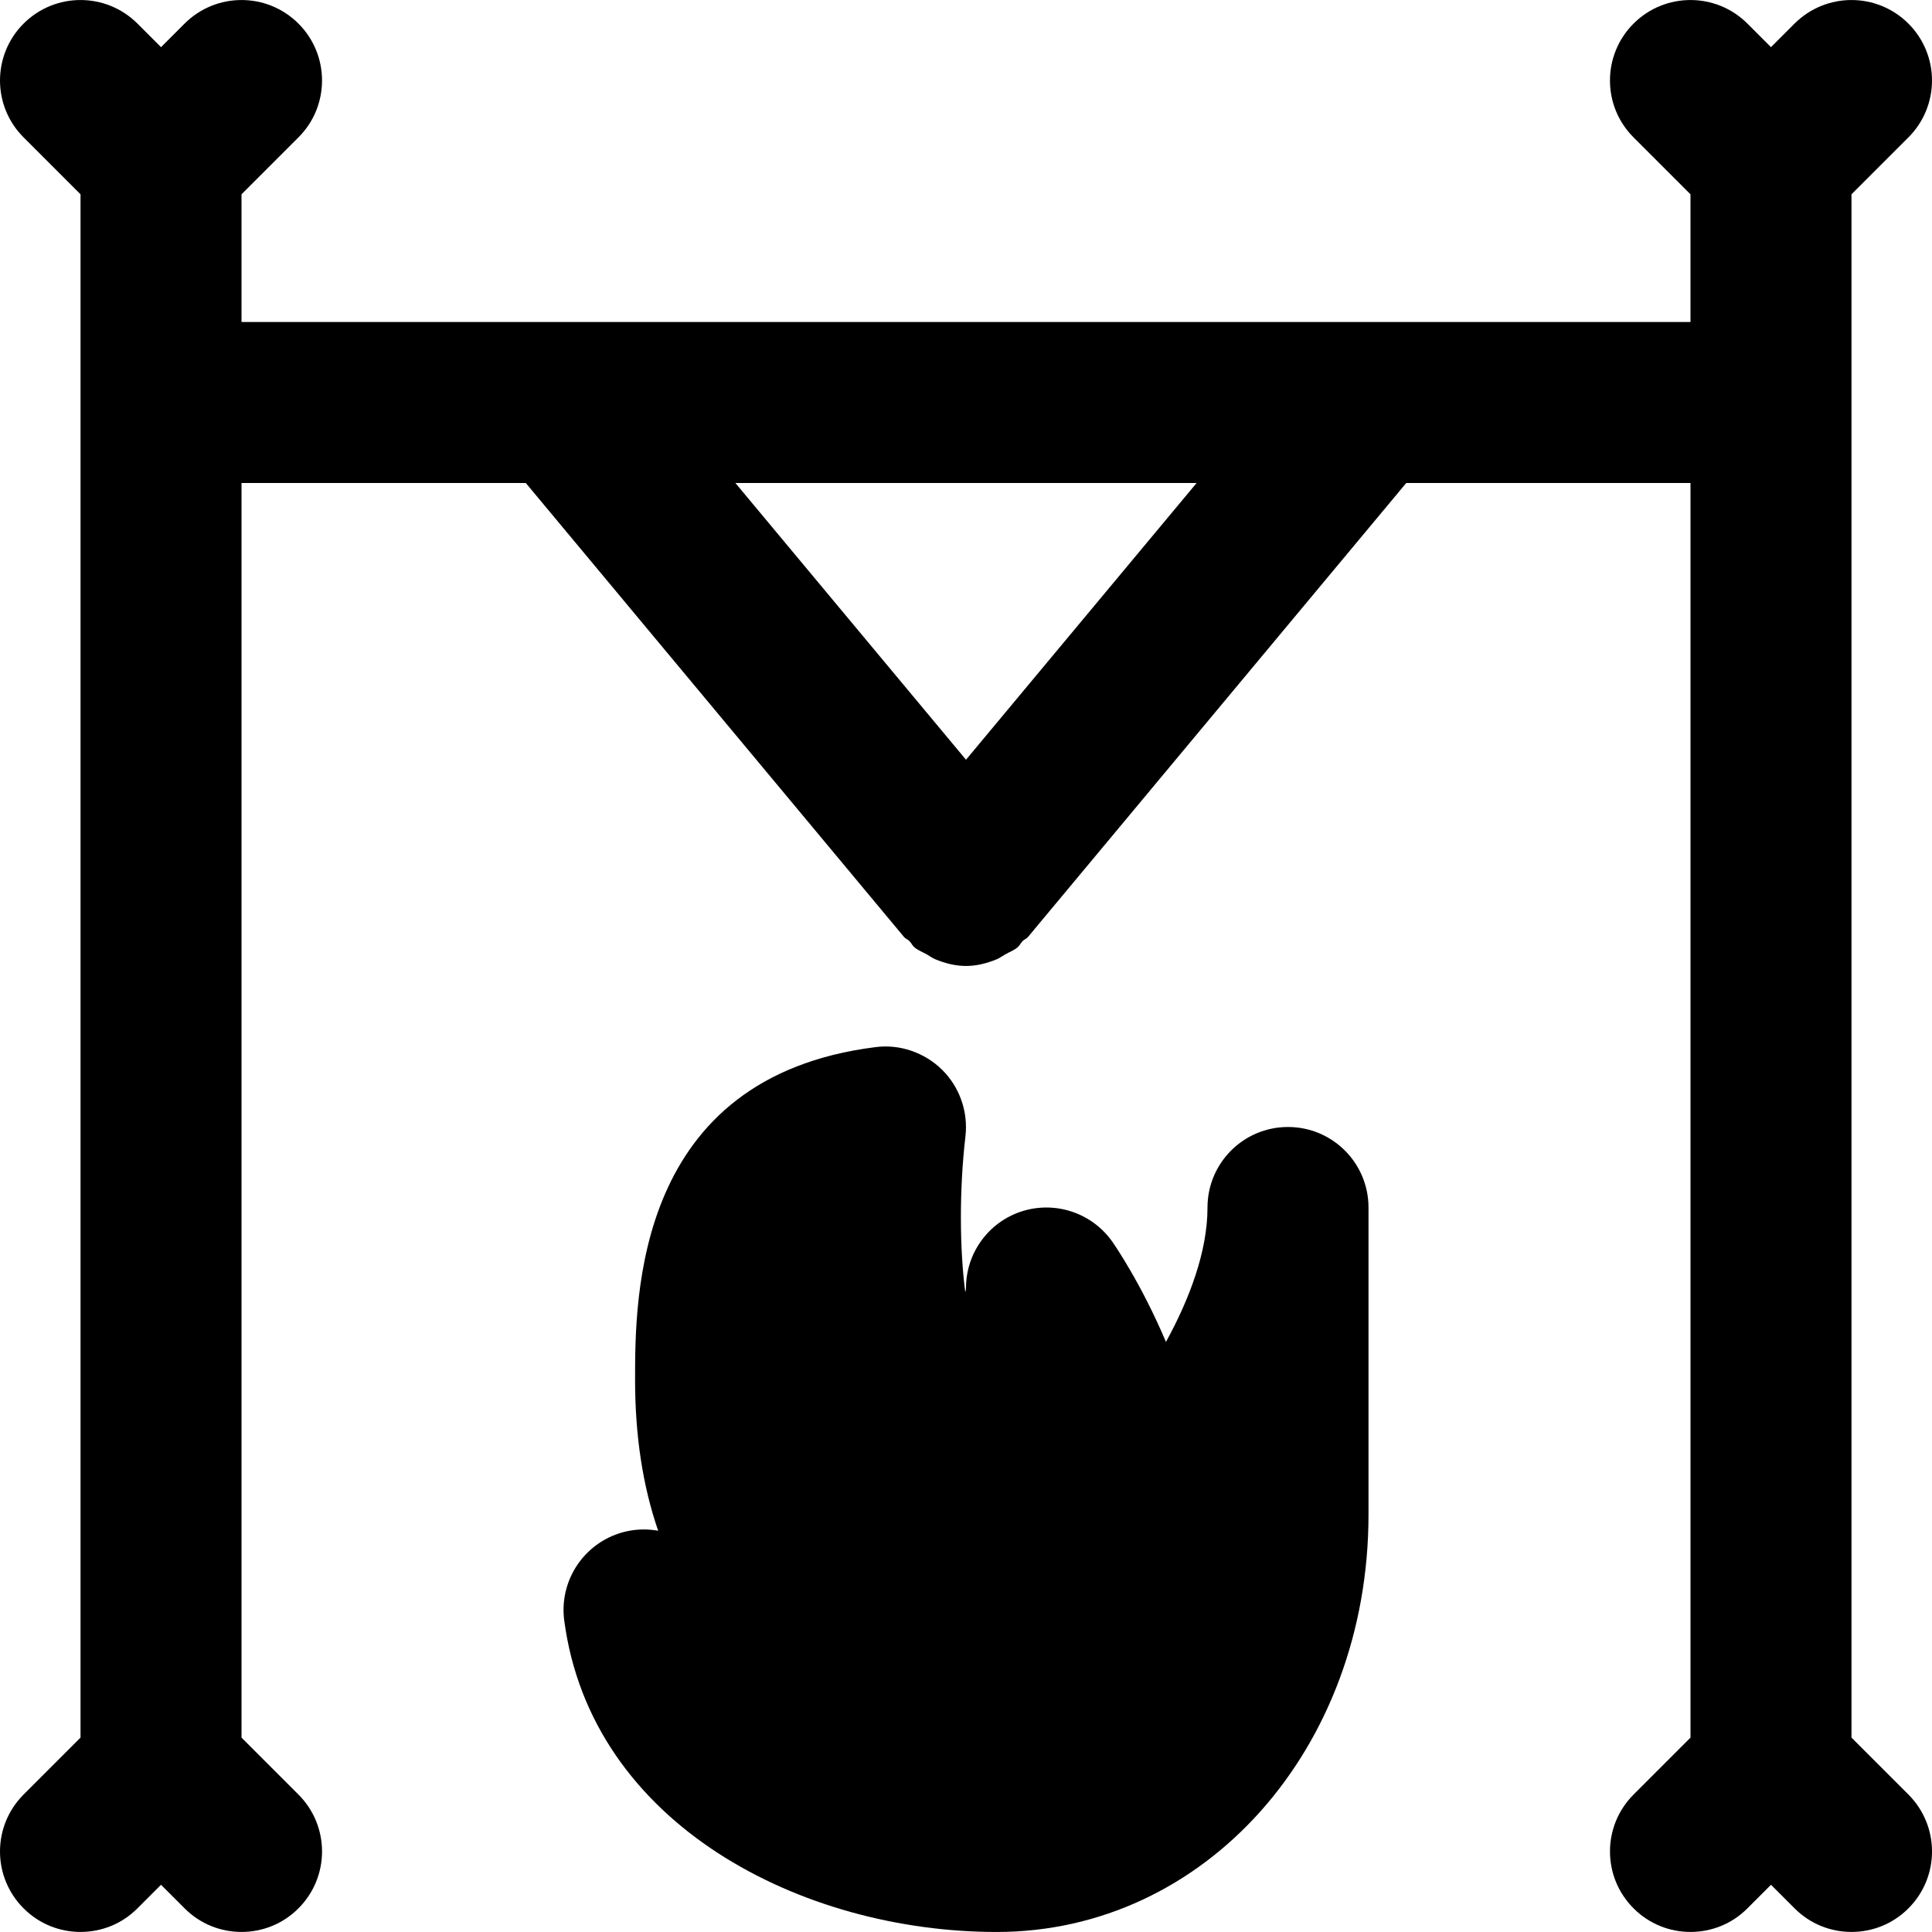
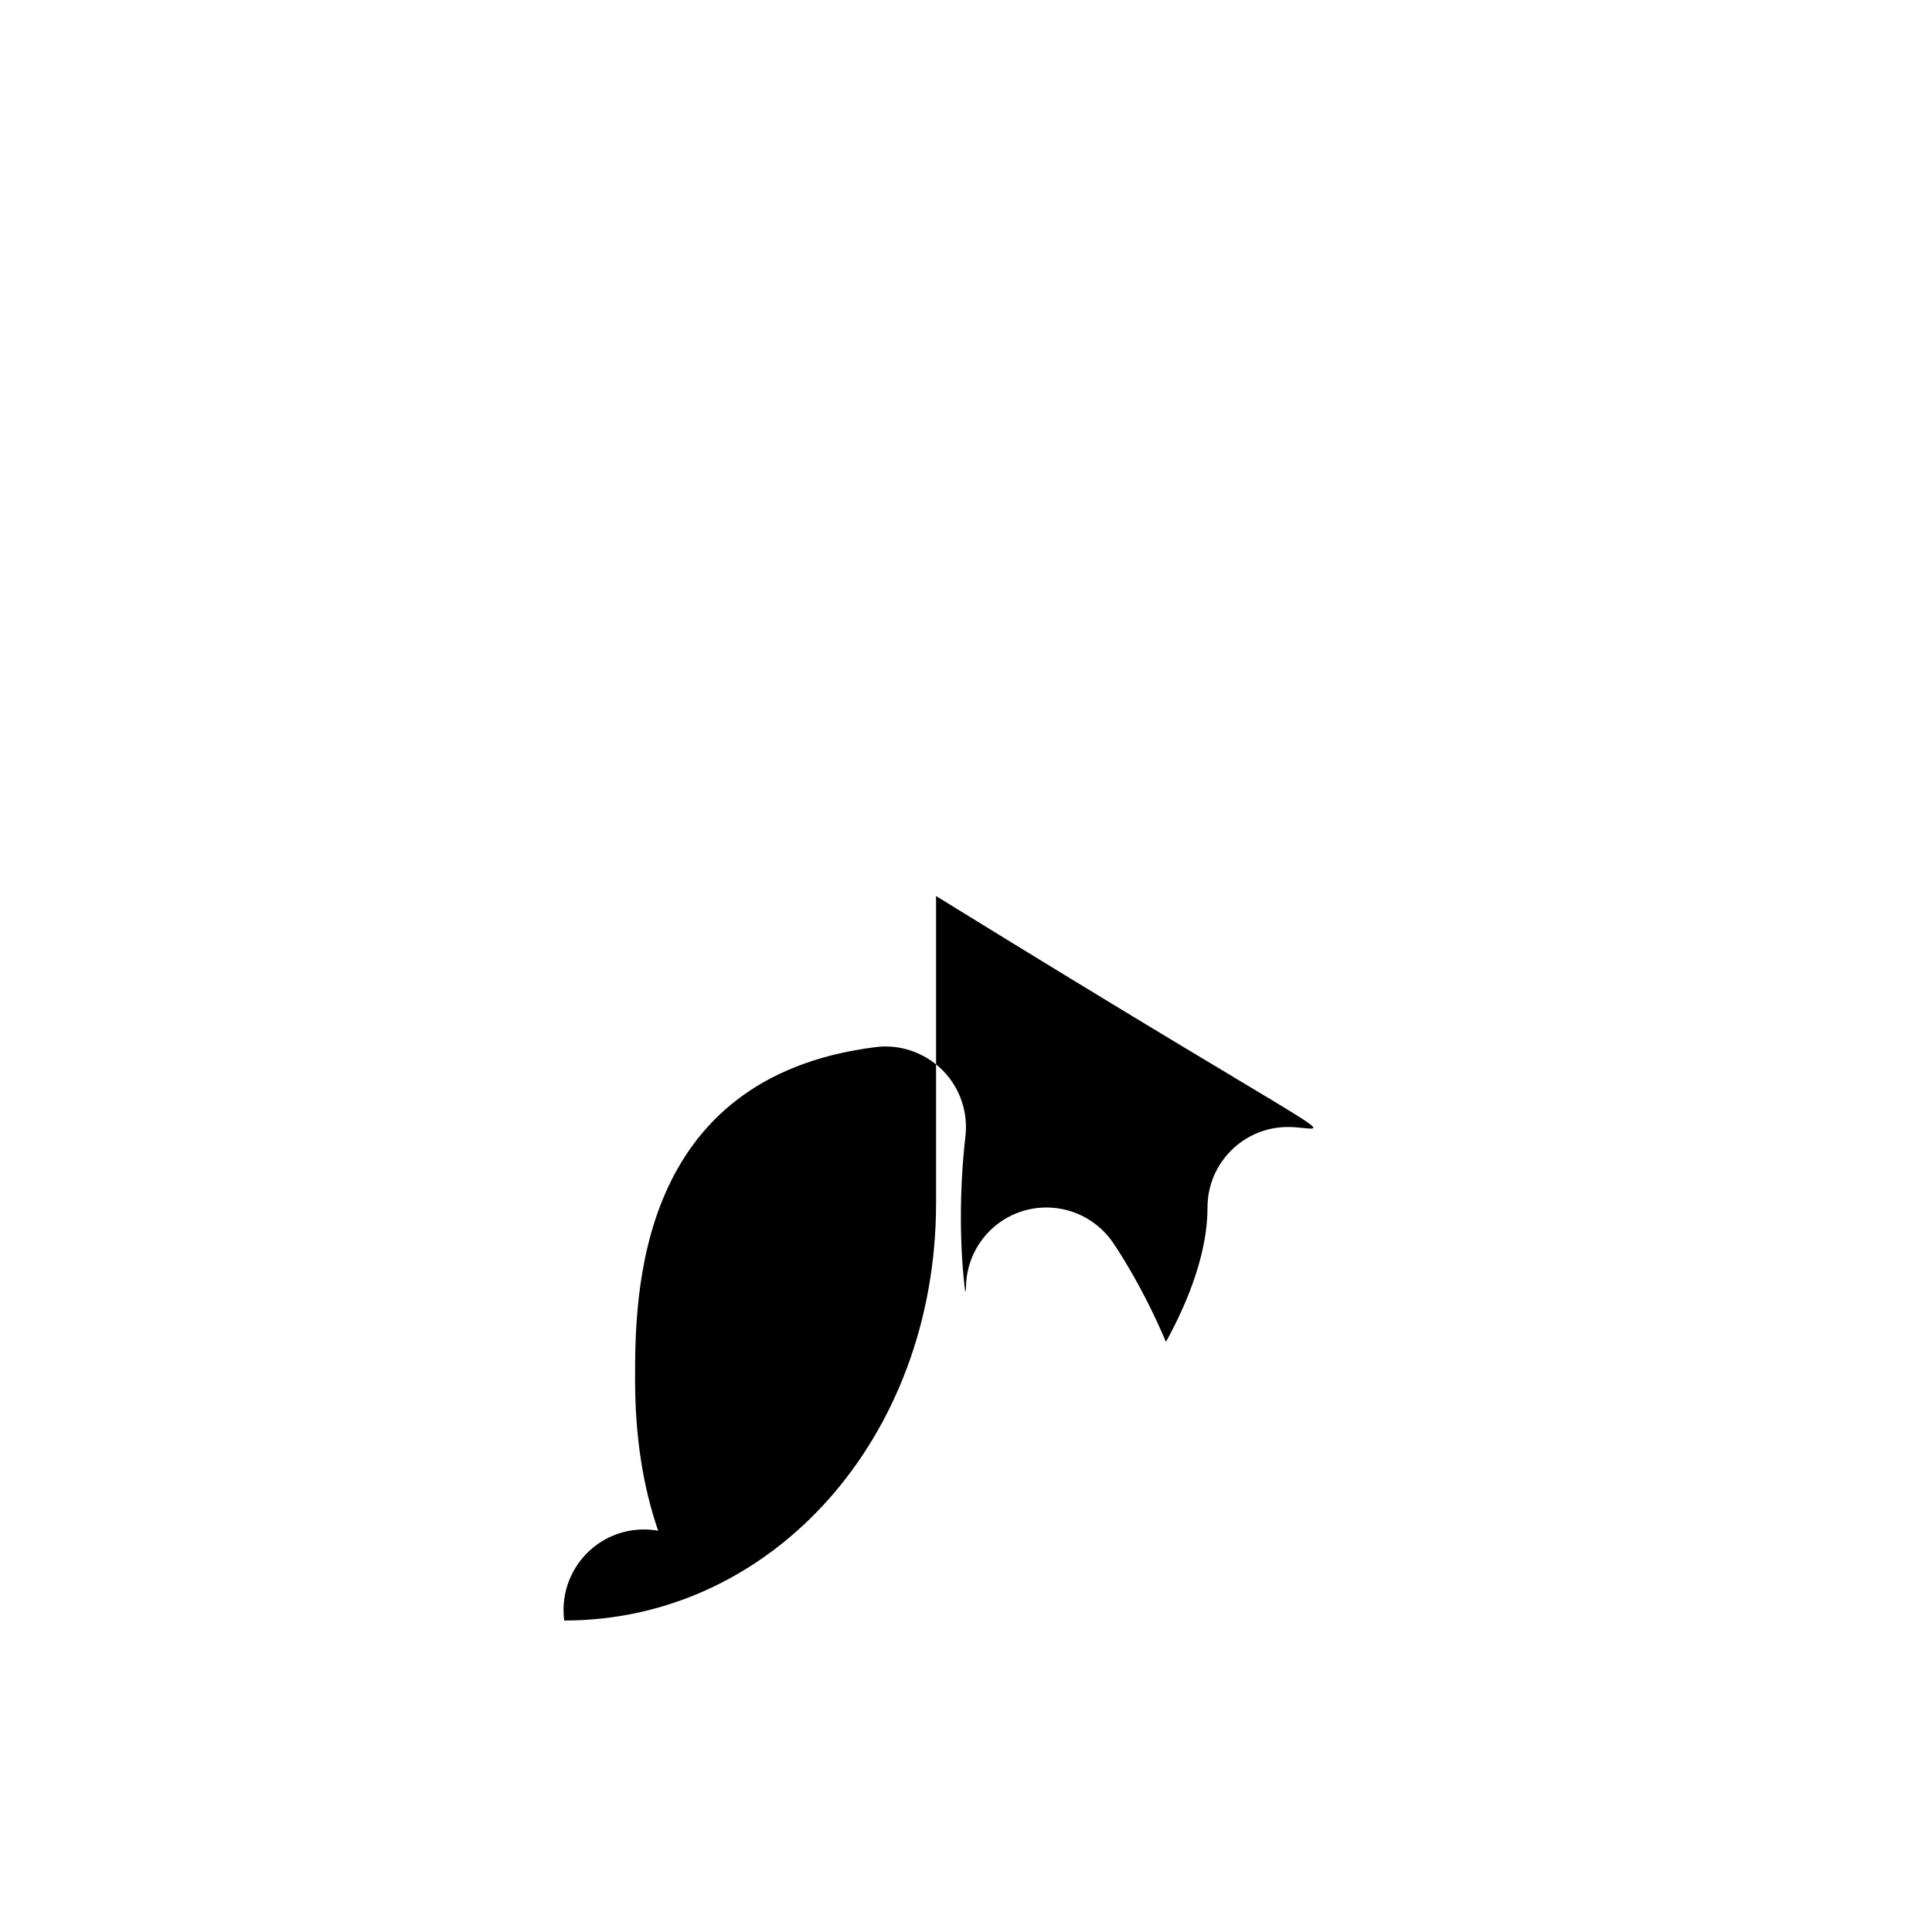
<svg xmlns="http://www.w3.org/2000/svg" fill="#000000" height="800px" width="800px" version="1.1" id="Layer_1" viewBox="0 0 512.011 512.011" xml:space="preserve">
  <g>
    <g>
      <g>
-         <path d="M490.672,460.497V51.494l15.083-15.083c8.341-8.32,8.341-21.824,0-30.165c-8.341-8.32-21.824-8.32-30.165,0l-6.251,6.251     l-6.251-6.251c-8.341-8.32-21.824-8.32-30.165,0c-8.341,8.341-8.341,21.845,0,30.165l15.083,15.083v33.835h-384V51.494     l15.083-15.083c8.341-8.32,8.341-21.824,0-30.165c-8.341-8.32-21.824-8.32-30.165,0l-6.251,6.251l-6.251-6.251     c-8.341-8.32-21.824-8.32-30.165,0c-8.341,8.341-8.341,21.845,0,30.165l15.083,15.083v409.003L6.256,475.58     c-8.341,8.341-8.341,21.845,0,30.165c4.16,4.181,9.621,6.251,15.083,6.251c5.461,0,10.923-2.069,15.083-6.251l6.251-6.251     l6.251,6.251c4.16,4.181,9.621,6.251,15.083,6.251c5.461,0,10.923-2.069,15.083-6.251c8.341-8.32,8.341-21.824,0-30.165     l-15.083-15.083V127.996h75.328L239.6,248.337c0.405,0.469,0.981,0.619,1.408,1.067c0.512,0.512,0.768,1.173,1.323,1.643     c1.024,0.853,2.197,1.259,3.307,1.899c0.768,0.427,1.451,0.96,2.283,1.301c2.603,1.067,5.312,1.749,8.064,1.749h0.021h0.021     c2.752,0,5.461-0.683,8.064-1.749c0.832-0.341,1.515-0.875,2.283-1.301c1.109-0.64,2.283-1.045,3.307-1.899     c0.555-0.469,0.811-1.131,1.323-1.643c0.427-0.448,1.003-0.597,1.408-1.067l100.267-120.341h75.328v332.501l-15.083,15.083     c-8.341,8.341-8.341,21.845,0,30.165c4.16,4.181,9.621,6.251,15.083,6.251c5.461,0,10.923-2.069,15.083-6.251l6.251-6.251     l6.251,6.251c4.16,4.181,9.621,6.251,15.083,6.251s10.923-2.069,15.083-6.251c8.341-8.32,8.341-21.824,0-30.165L490.672,460.497z      M256.005,201.34l-61.12-73.344h122.24L256.005,201.34z" />
-         <path d="M341.339,298.671c-11.797,0-21.333,9.557-21.333,21.333c0,11.627-4.757,24.213-11.008,35.627     c-6.528-15.445-13.632-25.728-14.187-26.517c-5.355-7.637-15.019-10.901-23.893-8.128c-8.875,2.795-14.912,11.029-14.912,20.352     c0,0.384-0.064,0.747-0.192,1.088c-1.493-11.349-1.621-27.008,0.043-41.259c0.747-6.507-1.515-13.035-6.165-17.643     c-4.672-4.608-11.264-6.869-17.685-6.016c-63.701,8-63.701,66.219-63.701,88.149c0,14.869,2.048,28.224,6.123,40.021     c-4.288-0.789-8.832-0.235-12.949,1.728c-8.32,3.989-13.163,12.885-11.947,22.059c7.168,54.187,63.083,82.539,114.603,82.539     c55.253,0,98.539-48.597,98.539-110.635v-81.365C362.672,308.228,353.136,298.671,341.339,298.671z" />
+         <path d="M341.339,298.671c-11.797,0-21.333,9.557-21.333,21.333c0,11.627-4.757,24.213-11.008,35.627     c-6.528-15.445-13.632-25.728-14.187-26.517c-5.355-7.637-15.019-10.901-23.893-8.128c-8.875,2.795-14.912,11.029-14.912,20.352     c0,0.384-0.064,0.747-0.192,1.088c-1.493-11.349-1.621-27.008,0.043-41.259c0.747-6.507-1.515-13.035-6.165-17.643     c-4.672-4.608-11.264-6.869-17.685-6.016c-63.701,8-63.701,66.219-63.701,88.149c0,14.869,2.048,28.224,6.123,40.021     c-4.288-0.789-8.832-0.235-12.949,1.728c-8.32,3.989-13.163,12.885-11.947,22.059c55.253,0,98.539-48.597,98.539-110.635v-81.365C362.672,308.228,353.136,298.671,341.339,298.671z" />
      </g>
    </g>
  </g>
</svg>